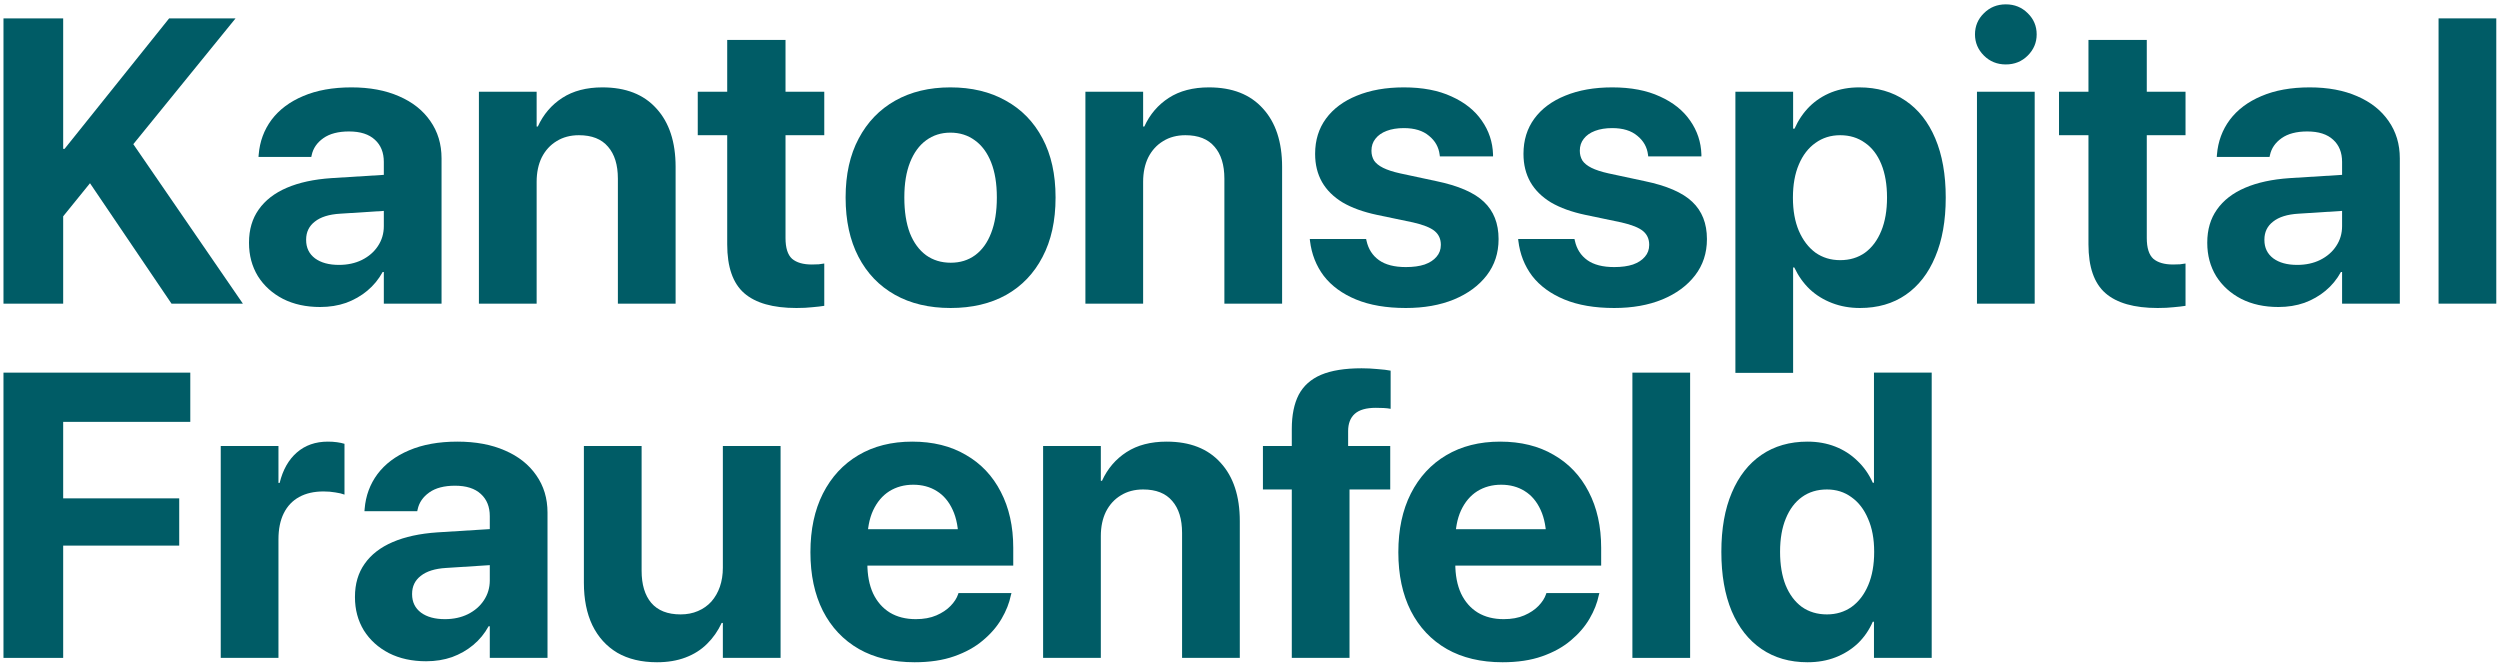
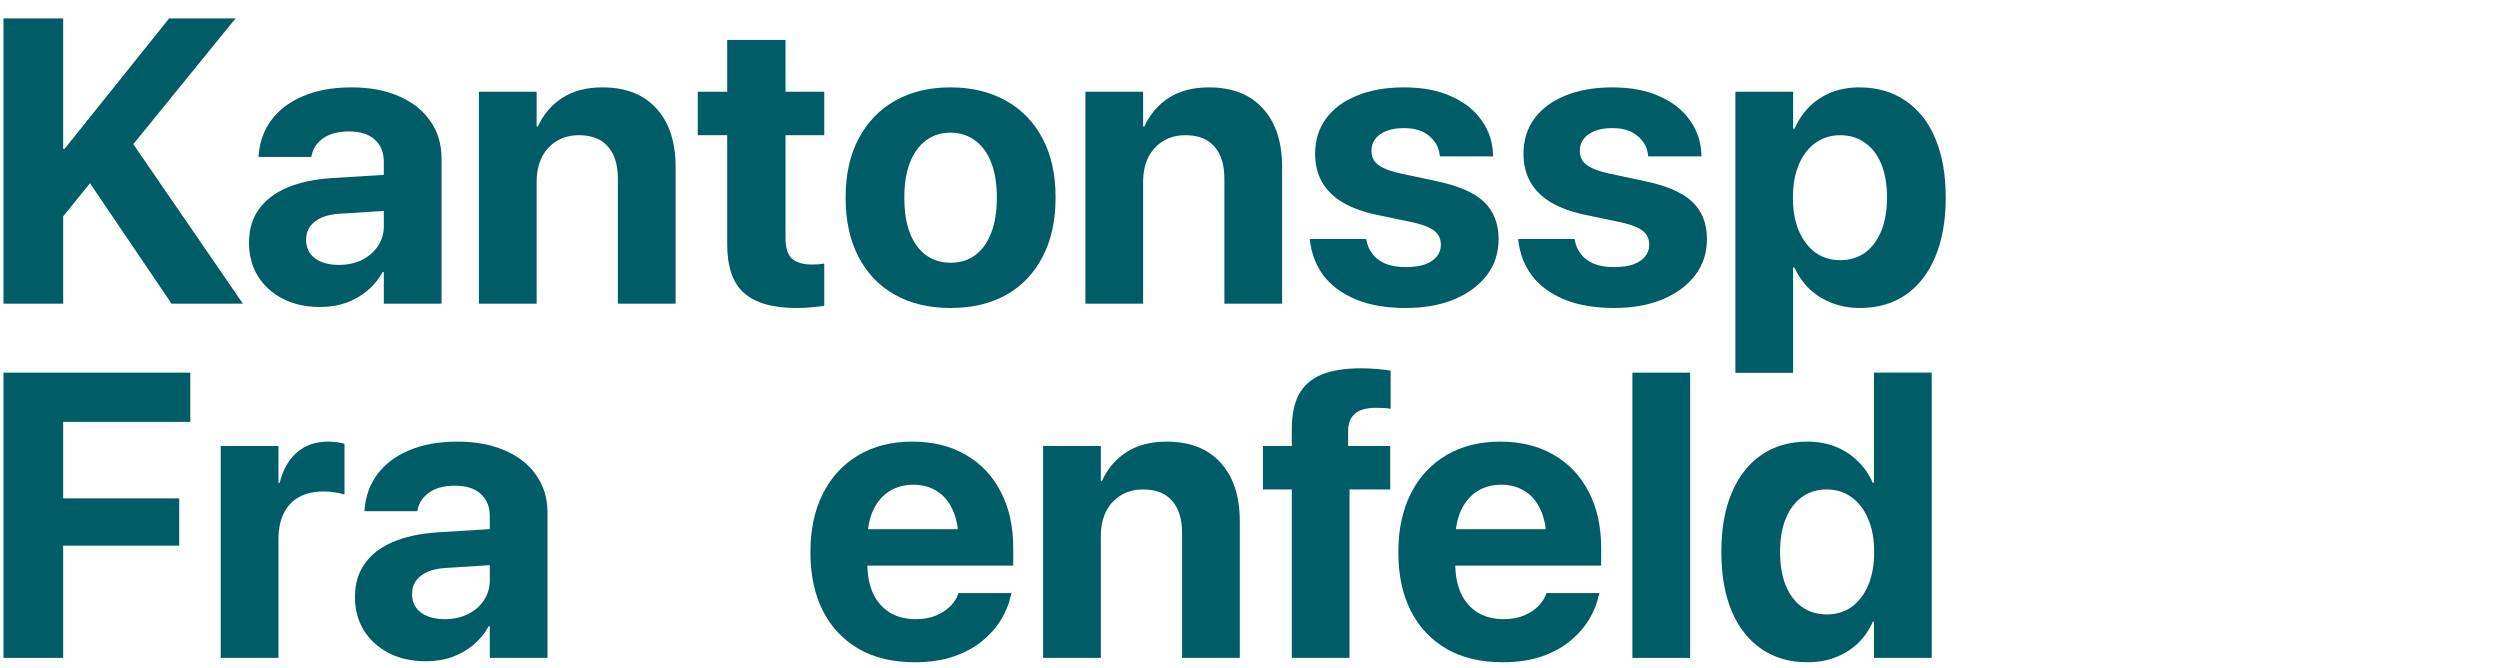
<svg xmlns="http://www.w3.org/2000/svg" width="247" height="66" viewBox="0 0 247 66" fill="none">
  <path d="M6.008 21.66V14.707H6.379L16.711 1.816H23.273L12.922 14.551H11.77L6.008 21.66ZM0.344 30V1.816H6.242V30H0.344ZM16.945 30L7.902 16.641L12.16 12.773L23.996 30H16.945Z" fill="#005C66" />
  <path d="M31.633 30.332C30.24 30.332 29.016 30.065 27.961 29.531C26.906 28.984 26.079 28.236 25.48 27.285C24.895 26.322 24.602 25.228 24.602 24.004V23.965C24.602 22.689 24.921 21.602 25.559 20.703C26.197 19.792 27.121 19.076 28.332 18.555C29.543 18.034 31.014 17.715 32.746 17.598L40.91 17.09V20.645L33.605 21.113C32.512 21.178 31.678 21.439 31.105 21.895C30.533 22.337 30.246 22.93 30.246 23.672V23.711C30.246 24.479 30.539 25.085 31.125 25.527C31.711 25.957 32.499 26.172 33.488 26.172C34.335 26.172 35.09 26.009 35.754 25.684C36.431 25.345 36.958 24.889 37.336 24.316C37.727 23.73 37.922 23.073 37.922 22.344V15.996C37.922 15.072 37.629 14.342 37.043 13.809C36.457 13.262 35.604 12.988 34.484 12.988C33.417 12.988 32.57 13.21 31.945 13.652C31.32 14.095 30.936 14.655 30.793 15.332L30.754 15.508H25.539L25.559 15.273C25.663 13.984 26.086 12.838 26.828 11.836C27.583 10.833 28.625 10.052 29.953 9.492C31.294 8.919 32.883 8.633 34.719 8.633C36.529 8.633 38.098 8.926 39.426 9.512C40.754 10.085 41.783 10.898 42.512 11.953C43.254 13.008 43.625 14.238 43.625 15.645V30H37.922V26.875H37.805C37.414 27.591 36.906 28.21 36.281 28.73C35.669 29.238 34.973 29.635 34.191 29.922C33.41 30.195 32.557 30.332 31.633 30.332Z" fill="#005C66" />
  <path d="M47.316 30V9.062H53.02V12.5H53.137C53.684 11.302 54.491 10.358 55.559 9.668C56.626 8.978 57.948 8.633 59.523 8.633C61.828 8.633 63.605 9.329 64.856 10.723C66.118 12.103 66.75 14.023 66.75 16.484V30H61.047V17.656C61.047 16.289 60.721 15.234 60.07 14.492C59.432 13.737 58.475 13.359 57.199 13.359C56.353 13.359 55.617 13.555 54.992 13.945C54.367 14.323 53.879 14.857 53.527 15.547C53.189 16.237 53.02 17.044 53.02 17.969V30H47.316Z" fill="#005C66" />
  <path d="M78.684 30.43C76.366 30.43 74.647 29.941 73.527 28.965C72.408 27.988 71.848 26.38 71.848 24.141V13.359H68.938V9.062H71.848V3.945H77.609V9.062H81.438V13.359H77.609V23.516C77.609 24.492 77.824 25.176 78.254 25.566C78.697 25.944 79.348 26.133 80.207 26.133C80.467 26.133 80.695 26.126 80.891 26.113C81.086 26.087 81.268 26.061 81.438 26.035V30.215C81.125 30.267 80.734 30.312 80.266 30.352C79.81 30.404 79.283 30.43 78.684 30.43Z" fill="#005C66" />
  <path d="M93.918 30.43C91.796 30.43 89.96 29.994 88.41 29.121C86.861 28.249 85.663 26.999 84.816 25.371C83.97 23.744 83.547 21.797 83.547 19.531V19.492C83.547 17.24 83.977 15.306 84.836 13.691C85.695 12.064 86.9 10.814 88.449 9.941C89.999 9.069 91.815 8.633 93.898 8.633C95.995 8.633 97.818 9.069 99.367 9.941C100.93 10.801 102.141 12.044 103 13.672C103.859 15.287 104.289 17.227 104.289 19.492V19.531C104.289 21.81 103.859 23.763 103 25.391C102.154 27.018 100.956 28.268 99.406 29.141C97.857 30 96.027 30.43 93.918 30.43ZM93.938 25.957C94.862 25.957 95.663 25.71 96.34 25.215C97.03 24.707 97.557 23.978 97.922 23.027C98.299 22.064 98.488 20.898 98.488 19.531V19.492C98.488 18.138 98.299 16.986 97.922 16.035C97.544 15.085 97.01 14.362 96.32 13.867C95.63 13.359 94.823 13.105 93.898 13.105C92.987 13.105 92.186 13.359 91.496 13.867C90.819 14.362 90.292 15.085 89.914 16.035C89.537 16.986 89.348 18.138 89.348 19.492V19.531C89.348 20.898 89.53 22.064 89.894 23.027C90.272 23.978 90.806 24.707 91.496 25.215C92.186 25.71 93 25.957 93.938 25.957Z" fill="#005C66" />
  <path d="M107.238 30V9.062H112.941V12.5H113.059C113.605 11.302 114.413 10.358 115.48 9.668C116.548 8.978 117.87 8.633 119.445 8.633C121.75 8.633 123.527 9.329 124.777 10.723C126.04 12.103 126.672 14.023 126.672 16.484V30H120.969V17.656C120.969 16.289 120.643 15.234 119.992 14.492C119.354 13.737 118.397 13.359 117.121 13.359C116.275 13.359 115.539 13.555 114.914 13.945C114.289 14.323 113.801 14.857 113.449 15.547C113.111 16.237 112.941 17.044 112.941 17.969V30H107.238Z" fill="#005C66" />
  <path d="M138.898 30.43C136.971 30.43 135.331 30.15 133.977 29.59C132.622 29.03 131.561 28.255 130.793 27.266C130.038 26.263 129.582 25.104 129.426 23.789L129.406 23.613H134.973L135.012 23.789C135.194 24.609 135.604 25.247 136.242 25.703C136.88 26.159 137.766 26.387 138.898 26.387C139.628 26.387 140.246 26.302 140.754 26.133C141.262 25.951 141.652 25.697 141.926 25.371C142.212 25.046 142.355 24.655 142.355 24.199V24.18C142.355 23.62 142.154 23.171 141.75 22.832C141.346 22.494 140.63 22.207 139.602 21.973L136.047 21.23C134.693 20.944 133.56 20.534 132.648 20C131.75 19.453 131.073 18.783 130.617 17.988C130.161 17.181 129.934 16.256 129.934 15.215V15.195C129.934 13.854 130.292 12.695 131.008 11.719C131.724 10.742 132.74 9.987 134.055 9.453C135.383 8.906 136.932 8.633 138.703 8.633C140.552 8.633 142.121 8.932 143.41 9.531C144.712 10.117 145.708 10.912 146.398 11.914C147.102 12.917 147.473 14.03 147.512 15.254V15.449H142.258L142.238 15.293C142.147 14.538 141.796 13.913 141.184 13.418C140.585 12.91 139.758 12.656 138.703 12.656C138.052 12.656 137.486 12.747 137.004 12.93C136.522 13.112 136.151 13.372 135.891 13.711C135.63 14.037 135.5 14.427 135.5 14.883V14.902C135.5 15.254 135.585 15.573 135.754 15.859C135.936 16.133 136.236 16.374 136.652 16.582C137.069 16.79 137.629 16.973 138.332 17.129L141.887 17.891C144.087 18.346 145.663 19.03 146.613 19.941C147.577 20.853 148.059 22.077 148.059 23.613V23.633C148.059 25 147.668 26.191 146.887 27.207C146.105 28.223 145.025 29.017 143.645 29.59C142.277 30.15 140.695 30.43 138.898 30.43Z" fill="#005C66" />
  <path d="M159.484 30.43C157.557 30.43 155.917 30.15 154.562 29.59C153.208 29.03 152.147 28.255 151.379 27.266C150.624 26.263 150.168 25.104 150.012 23.789L149.992 23.613H155.559L155.598 23.789C155.78 24.609 156.19 25.247 156.828 25.703C157.466 26.159 158.352 26.387 159.484 26.387C160.214 26.387 160.832 26.302 161.34 26.133C161.848 25.951 162.238 25.697 162.512 25.371C162.798 25.046 162.941 24.655 162.941 24.199V24.18C162.941 23.62 162.74 23.171 162.336 22.832C161.932 22.494 161.216 22.207 160.188 21.973L156.633 21.23C155.279 20.944 154.146 20.534 153.234 20C152.336 19.453 151.659 18.783 151.203 17.988C150.747 17.181 150.52 16.256 150.52 15.215V15.195C150.52 13.854 150.878 12.695 151.594 11.719C152.31 10.742 153.326 9.987 154.641 9.453C155.969 8.906 157.518 8.633 159.289 8.633C161.138 8.633 162.707 8.932 163.996 9.531C165.298 10.117 166.294 10.912 166.984 11.914C167.688 12.917 168.059 14.03 168.098 15.254V15.449H162.844L162.824 15.293C162.733 14.538 162.382 13.913 161.77 13.418C161.171 12.91 160.344 12.656 159.289 12.656C158.638 12.656 158.072 12.747 157.59 12.93C157.108 13.112 156.737 13.372 156.477 13.711C156.216 14.037 156.086 14.427 156.086 14.883V14.902C156.086 15.254 156.171 15.573 156.34 15.859C156.522 16.133 156.822 16.374 157.238 16.582C157.655 16.79 158.215 16.973 158.918 17.129L162.473 17.891C164.673 18.346 166.249 19.03 167.199 19.941C168.163 20.853 168.645 22.077 168.645 23.613V23.633C168.645 25 168.254 26.191 167.473 27.207C166.691 28.223 165.611 29.017 164.23 29.59C162.863 30.15 161.281 30.43 159.484 30.43Z" fill="#005C66" />
  <path d="M171.457 36.836V9.062H177.16V12.715H177.297C177.674 11.868 178.169 11.139 178.781 10.527C179.406 9.915 180.129 9.447 180.949 9.121C181.783 8.796 182.694 8.633 183.684 8.633C185.454 8.633 186.978 9.069 188.254 9.941C189.53 10.801 190.513 12.044 191.203 13.672C191.893 15.3 192.238 17.246 192.238 19.512V19.531C192.238 21.797 191.893 23.744 191.203 25.371C190.526 26.999 189.556 28.249 188.293 29.121C187.03 29.994 185.52 30.43 183.762 30.43C182.772 30.43 181.854 30.267 181.008 29.941C180.161 29.616 179.426 29.16 178.801 28.574C178.176 27.975 177.668 27.259 177.277 26.426H177.16V36.836H171.457ZM181.809 25.703C182.759 25.703 183.579 25.456 184.27 24.961C184.96 24.453 185.493 23.737 185.871 22.812C186.249 21.888 186.438 20.794 186.438 19.531V19.512C186.438 18.236 186.249 17.135 185.871 16.211C185.493 15.287 184.953 14.583 184.25 14.102C183.56 13.607 182.746 13.359 181.809 13.359C180.884 13.359 180.07 13.613 179.367 14.121C178.664 14.616 178.117 15.325 177.727 16.25C177.336 17.162 177.141 18.255 177.141 19.531V19.551C177.141 20.801 177.336 21.888 177.727 22.812C178.13 23.737 178.677 24.453 179.367 24.961C180.07 25.456 180.884 25.703 181.809 25.703Z" fill="#005C66" />
-   <path d="M195.324 30V9.062H201.027V30H195.324ZM198.176 6.367C197.316 6.367 196.594 6.074 196.008 5.488C195.422 4.902 195.129 4.206 195.129 3.398C195.129 2.578 195.422 1.882 196.008 1.309C196.594 0.723 197.316 0.43 198.176 0.43C199.035 0.43 199.758 0.723 200.344 1.309C200.93 1.882 201.223 2.578 201.223 3.398C201.223 4.206 200.93 4.902 200.344 5.488C199.758 6.074 199.035 6.367 198.176 6.367Z" fill="#005C66" />
-   <path d="M213.176 30.43C210.858 30.43 209.139 29.941 208.02 28.965C206.9 27.988 206.34 26.38 206.34 24.141V13.359H203.43V9.062H206.34V3.945H212.102V9.062H215.93V13.359H212.102V23.516C212.102 24.492 212.316 25.176 212.746 25.566C213.189 25.944 213.84 26.133 214.699 26.133C214.96 26.133 215.188 26.126 215.383 26.113C215.578 26.087 215.76 26.061 215.93 26.035V30.215C215.617 30.267 215.227 30.312 214.758 30.352C214.302 30.404 213.775 30.43 213.176 30.43Z" fill="#005C66" />
-   <path d="M225.109 30.332C223.716 30.332 222.492 30.065 221.438 29.531C220.383 28.984 219.556 28.236 218.957 27.285C218.371 26.322 218.078 25.228 218.078 24.004V23.965C218.078 22.689 218.397 21.602 219.035 20.703C219.673 19.792 220.598 19.076 221.809 18.555C223.02 18.034 224.491 17.715 226.223 17.598L234.387 17.09V20.645L227.082 21.113C225.988 21.178 225.155 21.439 224.582 21.895C224.009 22.337 223.723 22.93 223.723 23.672V23.711C223.723 24.479 224.016 25.085 224.602 25.527C225.188 25.957 225.975 26.172 226.965 26.172C227.811 26.172 228.566 26.009 229.23 25.684C229.908 25.345 230.435 24.889 230.812 24.316C231.203 23.73 231.398 23.073 231.398 22.344V15.996C231.398 15.072 231.105 14.342 230.52 13.809C229.934 13.262 229.081 12.988 227.961 12.988C226.893 12.988 226.047 13.21 225.422 13.652C224.797 14.095 224.413 14.655 224.27 15.332L224.23 15.508H219.016L219.035 15.273C219.139 13.984 219.562 12.838 220.305 11.836C221.06 10.833 222.102 10.052 223.43 9.492C224.771 8.919 226.359 8.633 228.195 8.633C230.005 8.633 231.574 8.926 232.902 9.512C234.23 10.085 235.259 10.898 235.988 11.953C236.73 13.008 237.102 14.238 237.102 15.645V30H231.398V26.875H231.281C230.891 27.591 230.383 28.21 229.758 28.73C229.146 29.238 228.449 29.635 227.668 29.922C226.887 30.195 226.034 30.332 225.109 30.332Z" fill="#005C66" />
-   <path d="M240.93 30V1.816H246.633V30H240.93Z" fill="#005C66" />
  <path d="M0.344 65V36.816H18.801V41.68H6.242V49.238H17.707V53.906H6.242V65H0.344Z" fill="#005C66" />
  <path d="M21.809 65V44.062H27.512V47.715H27.629C27.941 46.426 28.508 45.423 29.328 44.707C30.148 43.991 31.171 43.633 32.395 43.633C32.707 43.633 33.007 43.652 33.293 43.691C33.579 43.73 33.827 43.783 34.035 43.848V48.867C33.801 48.776 33.501 48.704 33.137 48.652C32.772 48.587 32.382 48.555 31.965 48.555C31.027 48.555 30.227 48.737 29.562 49.102C28.898 49.466 28.391 50 28.039 50.703C27.688 51.406 27.512 52.266 27.512 53.281V65H21.809Z" fill="#005C66" />
  <path d="M42.102 65.332C40.708 65.332 39.484 65.065 38.43 64.531C37.375 63.984 36.548 63.236 35.949 62.285C35.363 61.322 35.07 60.228 35.07 59.004V58.965C35.07 57.689 35.389 56.602 36.027 55.703C36.665 54.792 37.59 54.075 38.801 53.555C40.012 53.034 41.483 52.715 43.215 52.598L51.379 52.09V55.645L44.074 56.113C42.98 56.178 42.147 56.439 41.574 56.895C41.001 57.337 40.715 57.93 40.715 58.672V58.711C40.715 59.479 41.008 60.085 41.594 60.527C42.18 60.957 42.967 61.172 43.957 61.172C44.803 61.172 45.559 61.009 46.223 60.684C46.9 60.345 47.427 59.889 47.805 59.316C48.195 58.73 48.391 58.073 48.391 57.344V50.996C48.391 50.072 48.098 49.342 47.512 48.809C46.926 48.262 46.073 47.988 44.953 47.988C43.885 47.988 43.039 48.21 42.414 48.652C41.789 49.095 41.405 49.655 41.262 50.332L41.223 50.508H36.008L36.027 50.273C36.132 48.984 36.555 47.839 37.297 46.836C38.052 45.833 39.094 45.052 40.422 44.492C41.763 43.919 43.352 43.633 45.188 43.633C46.997 43.633 48.566 43.926 49.895 44.512C51.223 45.085 52.251 45.898 52.98 46.953C53.723 48.008 54.094 49.238 54.094 50.645V65H48.391V61.875H48.273C47.883 62.591 47.375 63.21 46.75 63.73C46.138 64.238 45.441 64.635 44.66 64.922C43.879 65.195 43.026 65.332 42.102 65.332Z" fill="#005C66" />
-   <path d="M64.914 65.43C63.378 65.43 62.069 65.117 60.988 64.492C59.921 63.854 59.1 62.949 58.527 61.777C57.967 60.605 57.688 59.206 57.688 57.578V44.062H63.391V56.387C63.391 57.754 63.71 58.815 64.348 59.57C64.999 60.325 65.962 60.703 67.238 60.703C67.876 60.703 68.449 60.592 68.957 60.371C69.478 60.15 69.921 59.837 70.285 59.434C70.65 59.017 70.93 58.529 71.125 57.969C71.32 57.396 71.418 56.771 71.418 56.094V44.062H77.121V65H71.418V61.543H71.301C70.936 62.337 70.454 63.027 69.856 63.613C69.269 64.199 68.56 64.648 67.727 64.961C66.906 65.273 65.969 65.43 64.914 65.43Z" fill="#005C66" />
  <path d="M90.363 65.43C88.228 65.43 86.392 64.993 84.856 64.121C83.319 63.236 82.134 61.979 81.301 60.352C80.481 58.724 80.07 56.797 80.07 54.57V54.551C80.07 52.324 80.481 50.397 81.301 48.77C82.134 47.129 83.299 45.866 84.797 44.98C86.307 44.082 88.085 43.633 90.129 43.633C92.173 43.633 93.938 44.069 95.422 44.941C96.919 45.801 98.072 47.018 98.879 48.594C99.699 50.169 100.109 52.012 100.109 54.121V55.879H82.863V52.285H97.414L94.699 55.645V53.457C94.699 52.233 94.51 51.211 94.133 50.391C93.755 49.557 93.228 48.932 92.551 48.516C91.887 48.099 91.112 47.891 90.227 47.891C89.341 47.891 88.553 48.105 87.863 48.535C87.186 48.965 86.652 49.596 86.262 50.43C85.884 51.25 85.695 52.259 85.695 53.457V55.664C85.695 56.823 85.884 57.812 86.262 58.633C86.652 59.453 87.206 60.085 87.922 60.527C88.638 60.957 89.491 61.172 90.481 61.172C91.262 61.172 91.939 61.048 92.512 60.801C93.085 60.553 93.553 60.241 93.918 59.863C94.283 59.486 94.53 59.102 94.66 58.711L94.699 58.594H99.934L99.875 58.809C99.719 59.577 99.413 60.352 98.957 61.133C98.501 61.914 97.883 62.63 97.102 63.281C96.333 63.932 95.389 64.453 94.269 64.844C93.163 65.234 91.861 65.43 90.363 65.43Z" fill="#005C66" />
  <path d="M103.059 65V44.062H108.762V47.5H108.879C109.426 46.302 110.233 45.358 111.301 44.668C112.368 43.978 113.69 43.633 115.266 43.633C117.57 43.633 119.348 44.329 120.598 45.723C121.861 47.103 122.492 49.023 122.492 51.484V65H116.789V52.656C116.789 51.289 116.464 50.234 115.812 49.492C115.174 48.737 114.217 48.359 112.941 48.359C112.095 48.359 111.359 48.555 110.734 48.945C110.109 49.323 109.621 49.857 109.27 50.547C108.931 51.237 108.762 52.044 108.762 52.969V65H103.059Z" fill="#005C66" />
  <path d="M127.629 65V48.359H124.777V44.062H127.629V42.383C127.629 41.016 127.857 39.889 128.312 39.004C128.781 38.118 129.517 37.461 130.52 37.031C131.535 36.602 132.87 36.387 134.523 36.387C135.044 36.387 135.572 36.413 136.105 36.465C136.639 36.504 137.069 36.556 137.395 36.621V40.391C137.199 40.352 136.971 40.325 136.711 40.312C136.451 40.3 136.19 40.293 135.93 40.293C134.992 40.293 134.302 40.488 133.859 40.879C133.417 41.27 133.195 41.842 133.195 42.598V44.062H137.355V48.359H133.332V65H127.629Z" fill="#005C66" />
  <path d="M148.449 65.43C146.314 65.43 144.478 64.993 142.941 64.121C141.405 63.236 140.22 61.979 139.387 60.352C138.566 58.724 138.156 56.797 138.156 54.57V54.551C138.156 52.324 138.566 50.397 139.387 48.77C140.22 47.129 141.385 45.866 142.883 44.98C144.393 44.082 146.171 43.633 148.215 43.633C150.259 43.633 152.023 44.069 153.508 44.941C155.005 45.801 156.158 47.018 156.965 48.594C157.785 50.169 158.195 52.012 158.195 54.121V55.879H140.949V52.285H155.5L152.785 55.645V53.457C152.785 52.233 152.596 51.211 152.219 50.391C151.841 49.557 151.314 48.932 150.637 48.516C149.973 48.099 149.198 47.891 148.312 47.891C147.427 47.891 146.639 48.105 145.949 48.535C145.272 48.965 144.738 49.596 144.348 50.43C143.97 51.25 143.781 52.259 143.781 53.457V55.664C143.781 56.823 143.97 57.812 144.348 58.633C144.738 59.453 145.292 60.085 146.008 60.527C146.724 60.957 147.577 61.172 148.566 61.172C149.348 61.172 150.025 61.048 150.598 60.801C151.171 60.553 151.639 60.241 152.004 59.863C152.368 59.486 152.616 59.102 152.746 58.711L152.785 58.594H158.02L157.961 58.809C157.805 59.577 157.499 60.352 157.043 61.133C156.587 61.914 155.969 62.63 155.188 63.281C154.419 63.932 153.475 64.453 152.355 64.844C151.249 65.234 149.947 65.43 148.449 65.43Z" fill="#005C66" />
  <path d="M161.281 65V36.816H166.984V65H161.281Z" fill="#005C66" />
  <path d="M178.586 65.43C176.828 65.43 175.311 64.993 174.035 64.121C172.759 63.249 171.776 61.999 171.086 60.371C170.409 58.743 170.07 56.797 170.07 54.531V54.512C170.07 52.233 170.415 50.286 171.105 48.672C171.796 47.044 172.772 45.801 174.035 44.941C175.311 44.069 176.828 43.633 178.586 43.633C179.576 43.633 180.487 43.796 181.32 44.121C182.154 44.447 182.883 44.915 183.508 45.527C184.146 46.126 184.654 46.849 185.031 47.695H185.148V36.816H190.852V65H185.148V61.426H185.031C184.667 62.259 184.172 62.975 183.547 63.574C182.922 64.16 182.193 64.616 181.359 64.941C180.526 65.267 179.602 65.43 178.586 65.43ZM180.5 60.703C181.424 60.703 182.238 60.456 182.941 59.961C183.645 59.453 184.191 58.737 184.582 57.812C184.973 56.888 185.168 55.794 185.168 54.531V54.512C185.168 53.249 184.966 52.161 184.562 51.25C184.172 50.325 183.625 49.616 182.922 49.121C182.232 48.613 181.424 48.359 180.5 48.359C179.549 48.359 178.729 48.607 178.039 49.102C177.349 49.596 176.815 50.306 176.438 51.23C176.06 52.142 175.871 53.236 175.871 54.512V54.531C175.871 55.794 176.053 56.888 176.418 57.812C176.796 58.737 177.329 59.453 178.02 59.961C178.723 60.456 179.549 60.703 180.5 60.703Z" fill="#005C66" />
</svg>